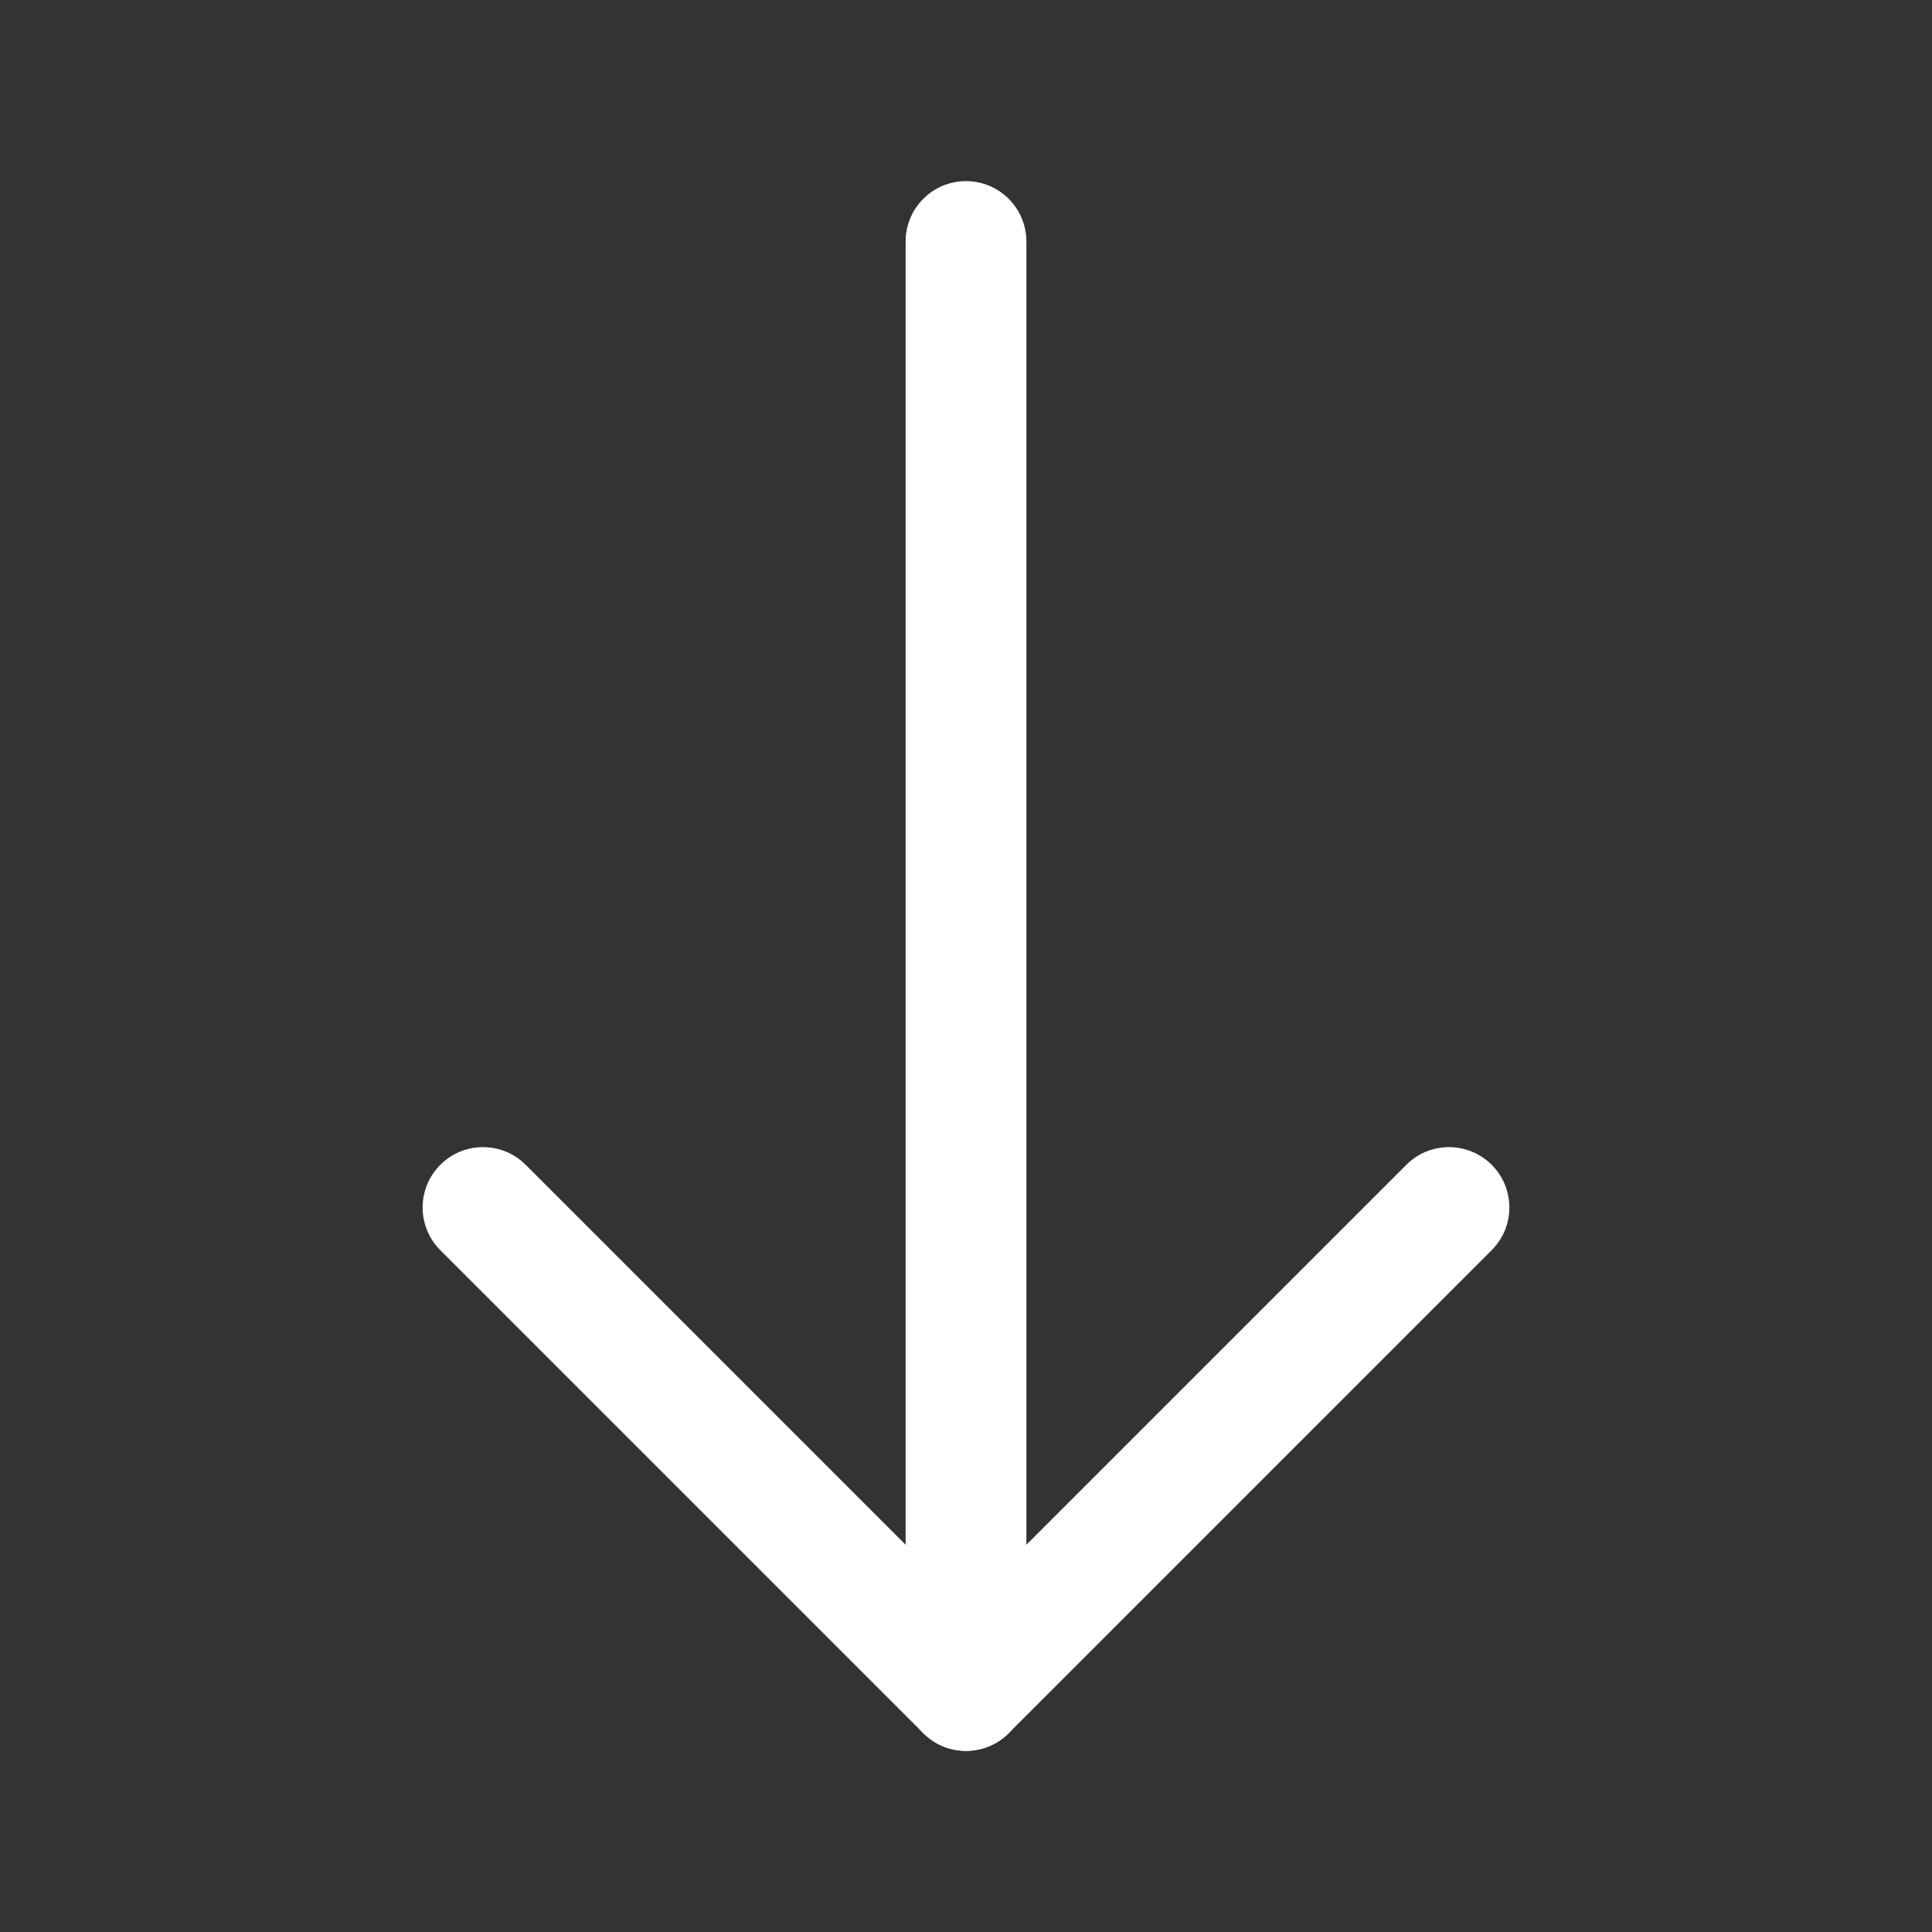
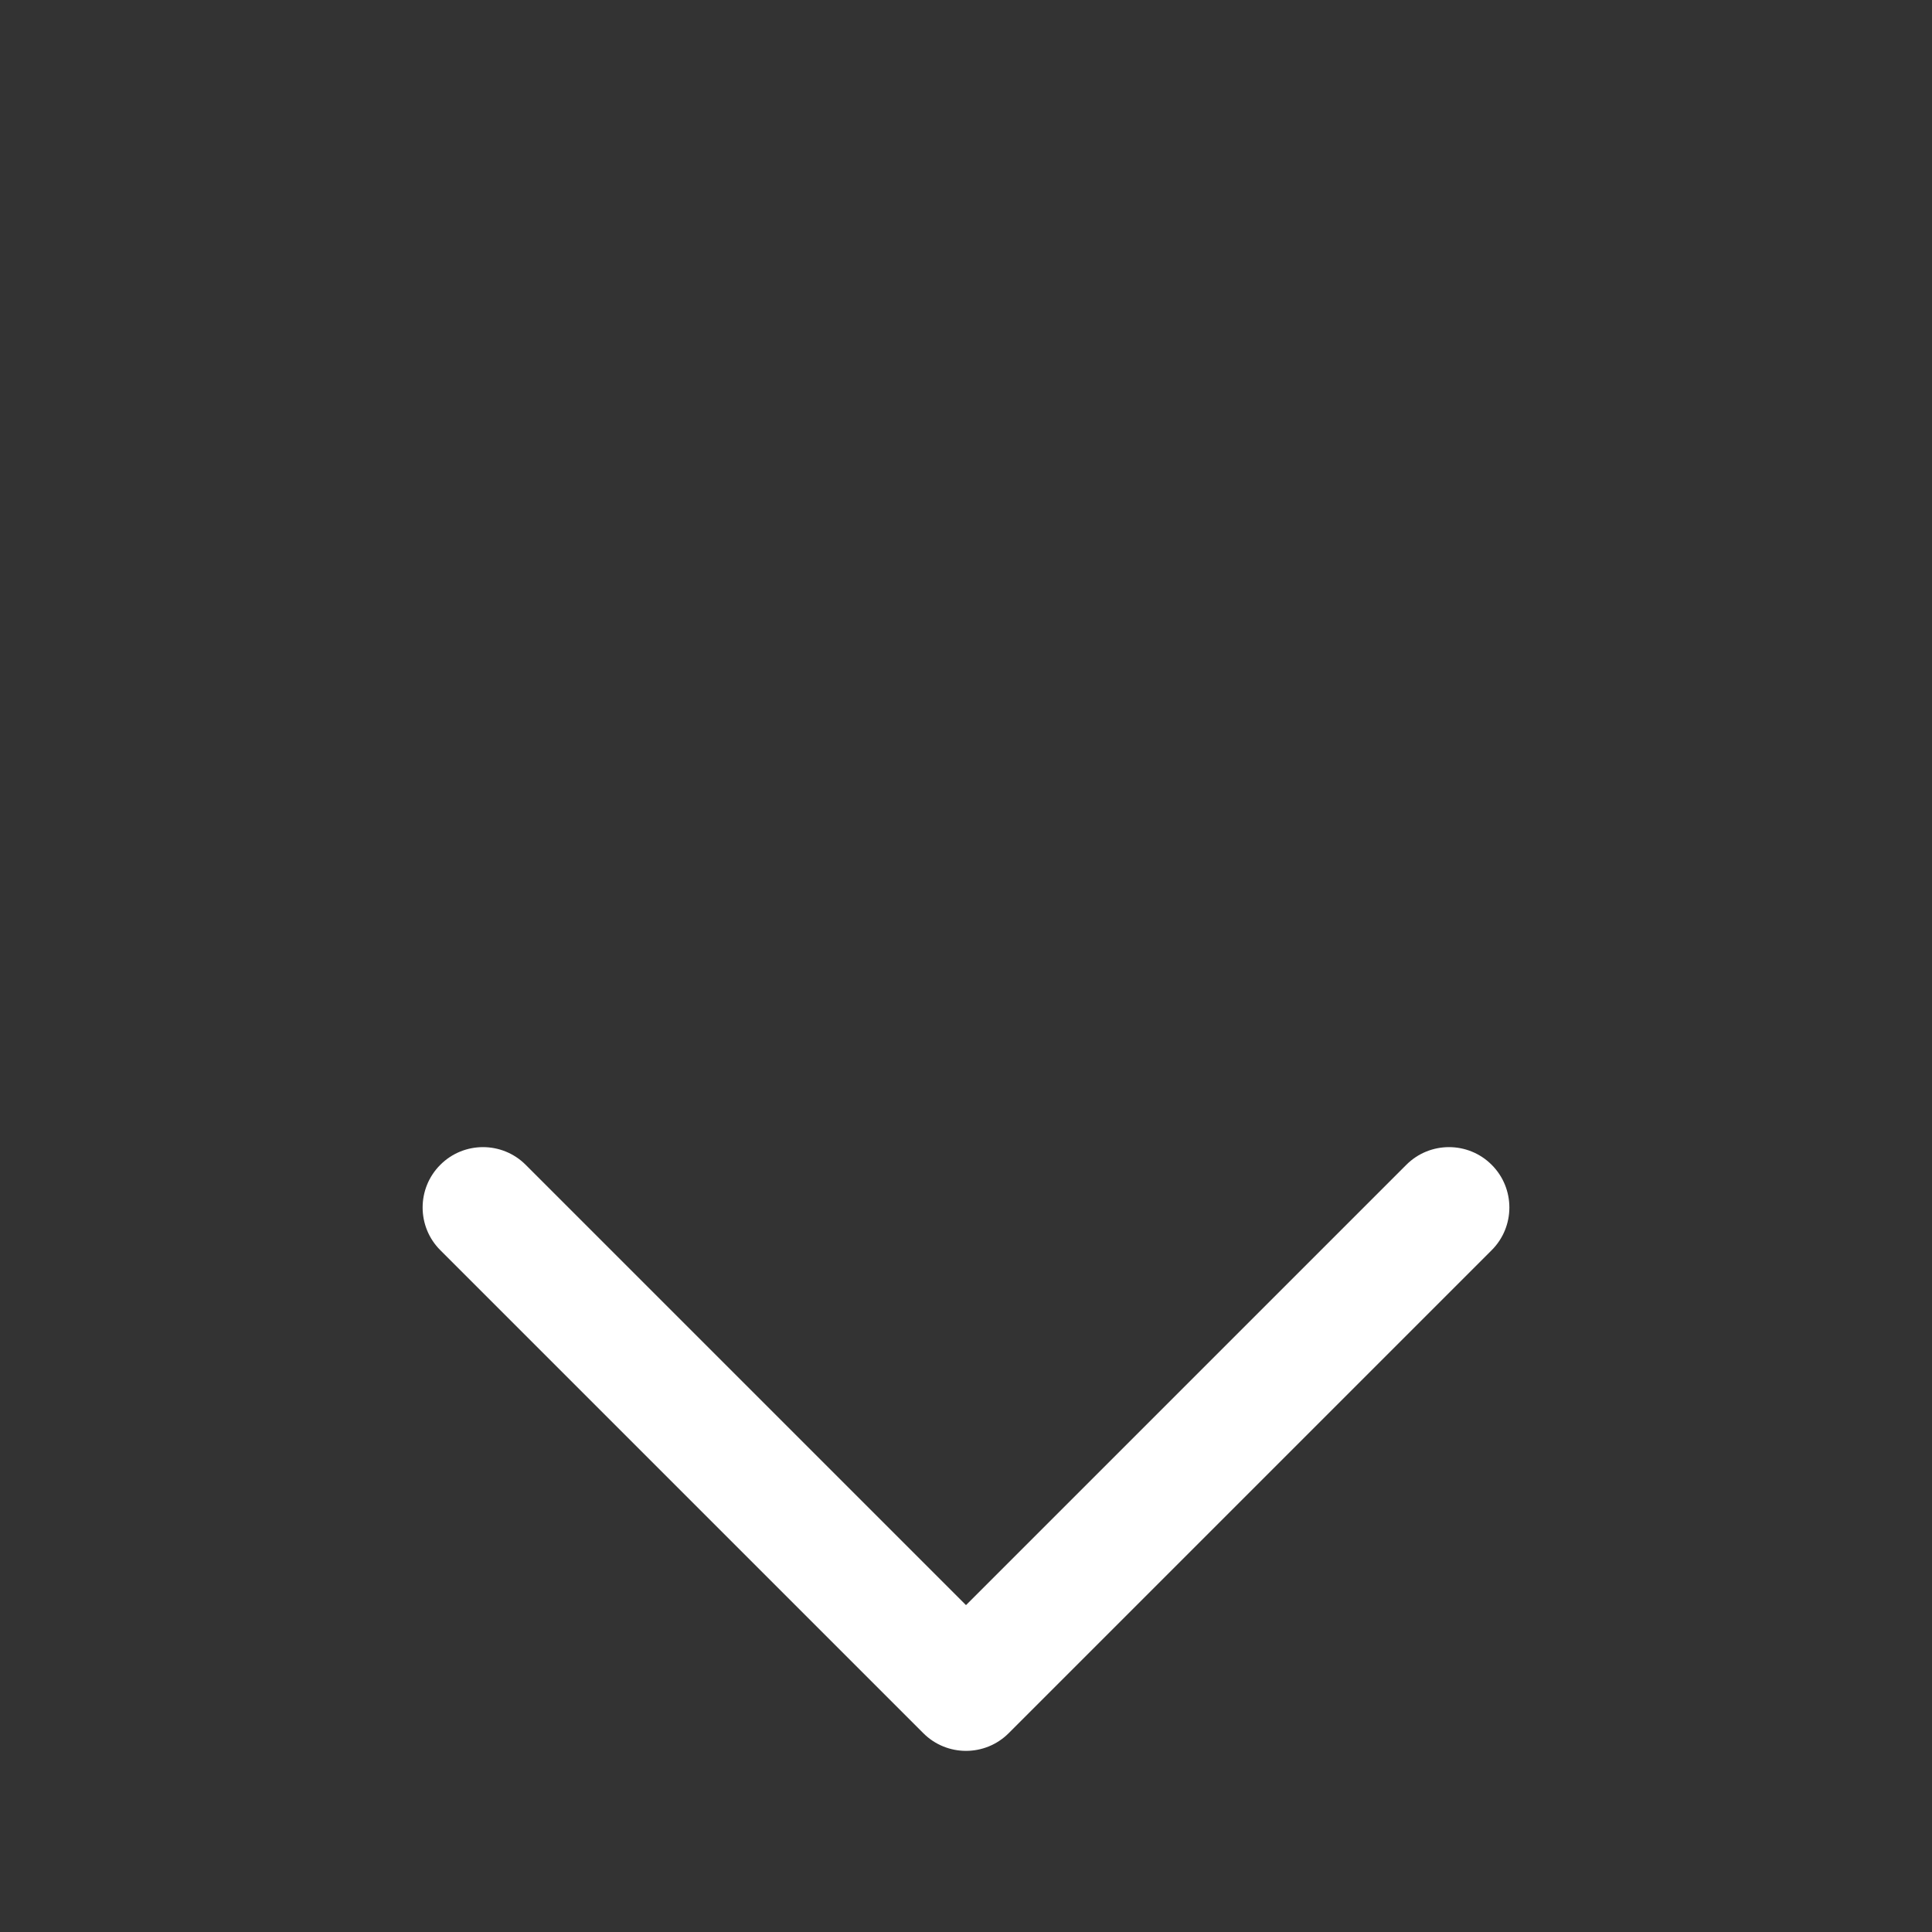
<svg xmlns="http://www.w3.org/2000/svg" width="96" height="96" viewBox="0 0 96 96" fill="none">
  <rect x="0" y="0" width="96" height="96" fill="#333333" stroke="none" />
-   <path d="M48 9C49.657 9 51 10.343 51 12V84C51 85.657 49.657 87 48 87C46.343 87 45 85.657 45 84V12C45 10.343 46.343 9 48 9Z" fill="white" />
  <path d="M21.879 57.879C23.05 56.707 24.95 56.707 26.121 57.879L48 79.757L69.879 57.879C71.05 56.707 72.95 56.707 74.121 57.879C75.293 59.05 75.293 60.95 74.121 62.121L50.121 86.121C48.95 87.293 47.05 87.293 45.879 86.121L21.879 62.121C20.707 60.95 20.707 59.05 21.879 57.879Z" fill="white" />
</svg>